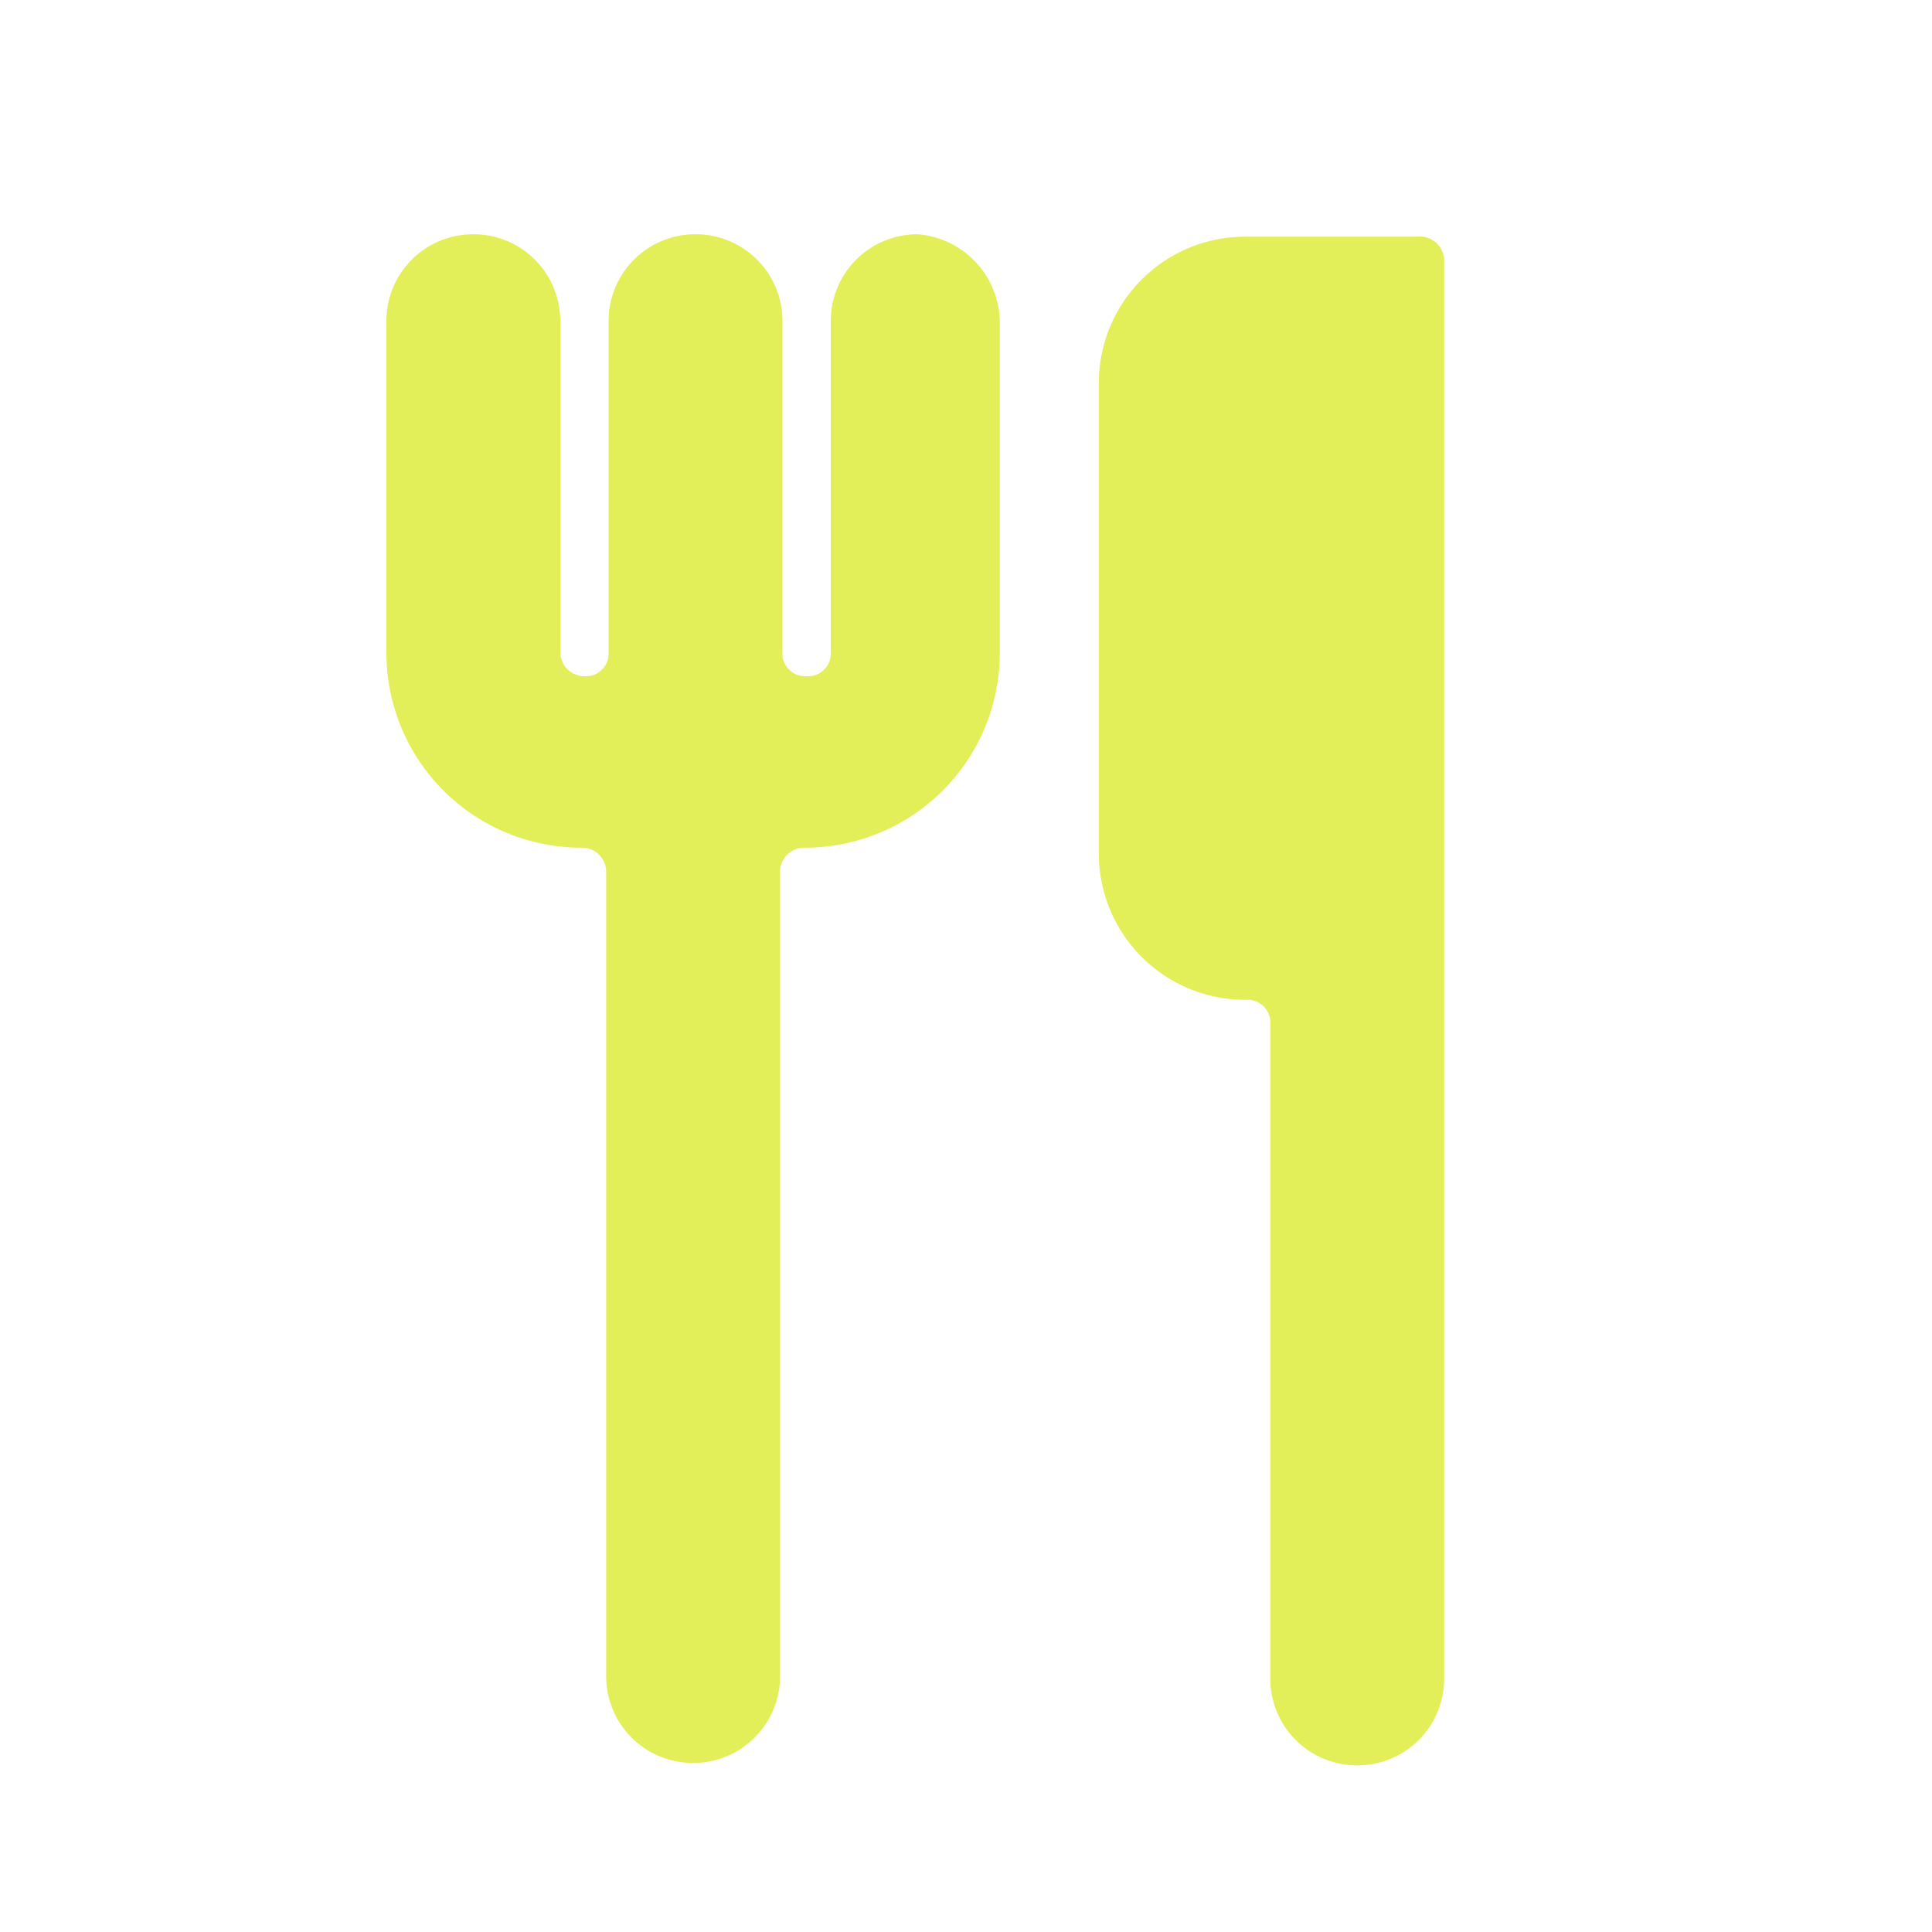
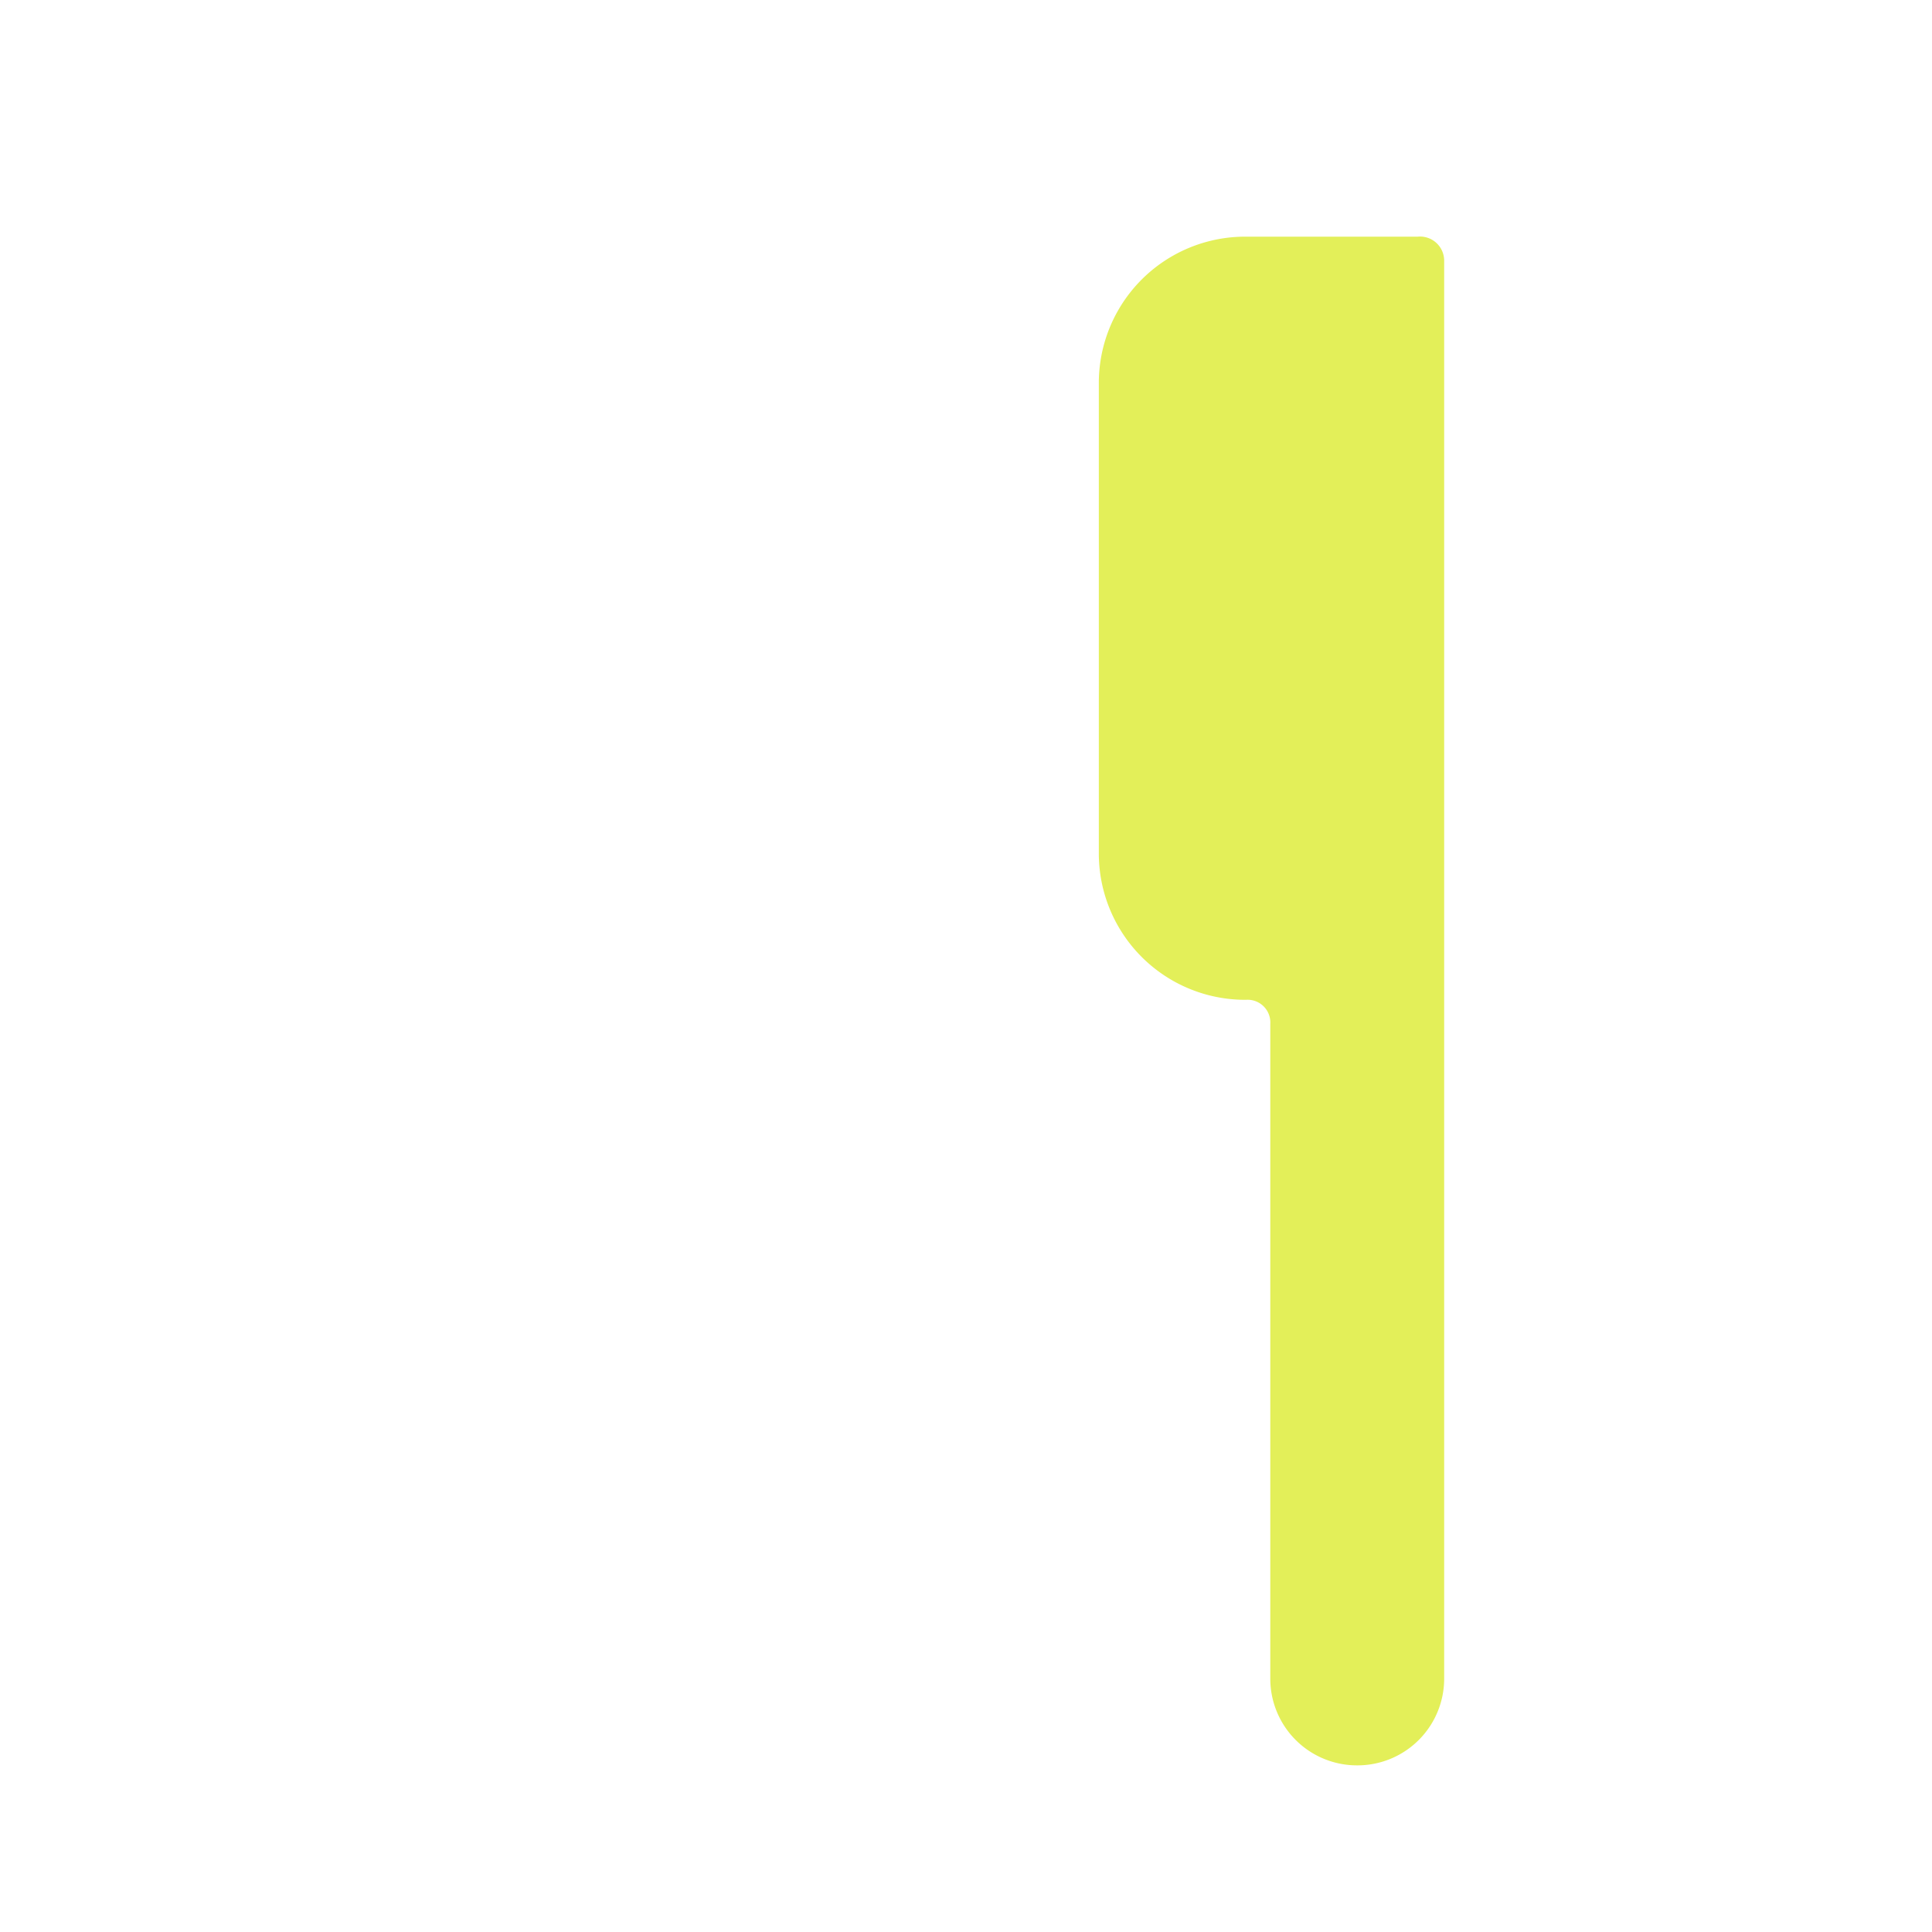
<svg xmlns="http://www.w3.org/2000/svg" id="Layer_1" data-name="Layer 1" width="80" height="80" viewBox="0 0 80 80">
  <defs>
    <style>.cls-1{fill:#e3ef59;}</style>
  </defs>
  <g id="Layer_2" data-name="Layer 2">
    <g id="Layer_1-2" data-name="Layer 1-2">
      <g id="Group_102" data-name="Group 102">
-         <path id="Path_41" data-name="Path 41" class="cls-1" d="M41.4,13.3V27a8.07,8.07,0,0,1-8.1,8.1h0a1,1,0,0,0-1,1h0V69.4A3.59,3.59,0,0,1,28.7,73h0a3.59,3.59,0,0,1-3.6-3.6V36.1a1,1,0,0,0-1-1h0A8.07,8.07,0,0,1,16,27h0V13.3a3.59,3.59,0,0,1,3.6-3.6h0a3.59,3.59,0,0,1,3.6,3.6V27a1,1,0,0,0,1,1h0a.94.94,0,0,0,1-1h0V13.3a3.59,3.59,0,0,1,3.6-3.6h0a3.59,3.59,0,0,1,3.6,3.6h0V27a.94.94,0,0,0,1,1h0a.94.94,0,0,0,1-1h0V13.3A3.59,3.59,0,0,1,38,9.7h0A3.69,3.69,0,0,1,41.4,13.3Z" />
        <path id="Path_42" data-name="Path 42" class="cls-1" d="M59.8,10.8V69.5a3.59,3.59,0,0,1-3.6,3.6h0a3.59,3.59,0,0,1-3.6-3.6V42.4a.94.94,0,0,0-1-1h0a6.06,6.06,0,0,1-6.1-6.1h0V15.9a6.06,6.06,0,0,1,6.1-6.1h7.1a1,1,0,0,1,1.1,1Z" />
      </g>
    </g>
  </g>
</svg>